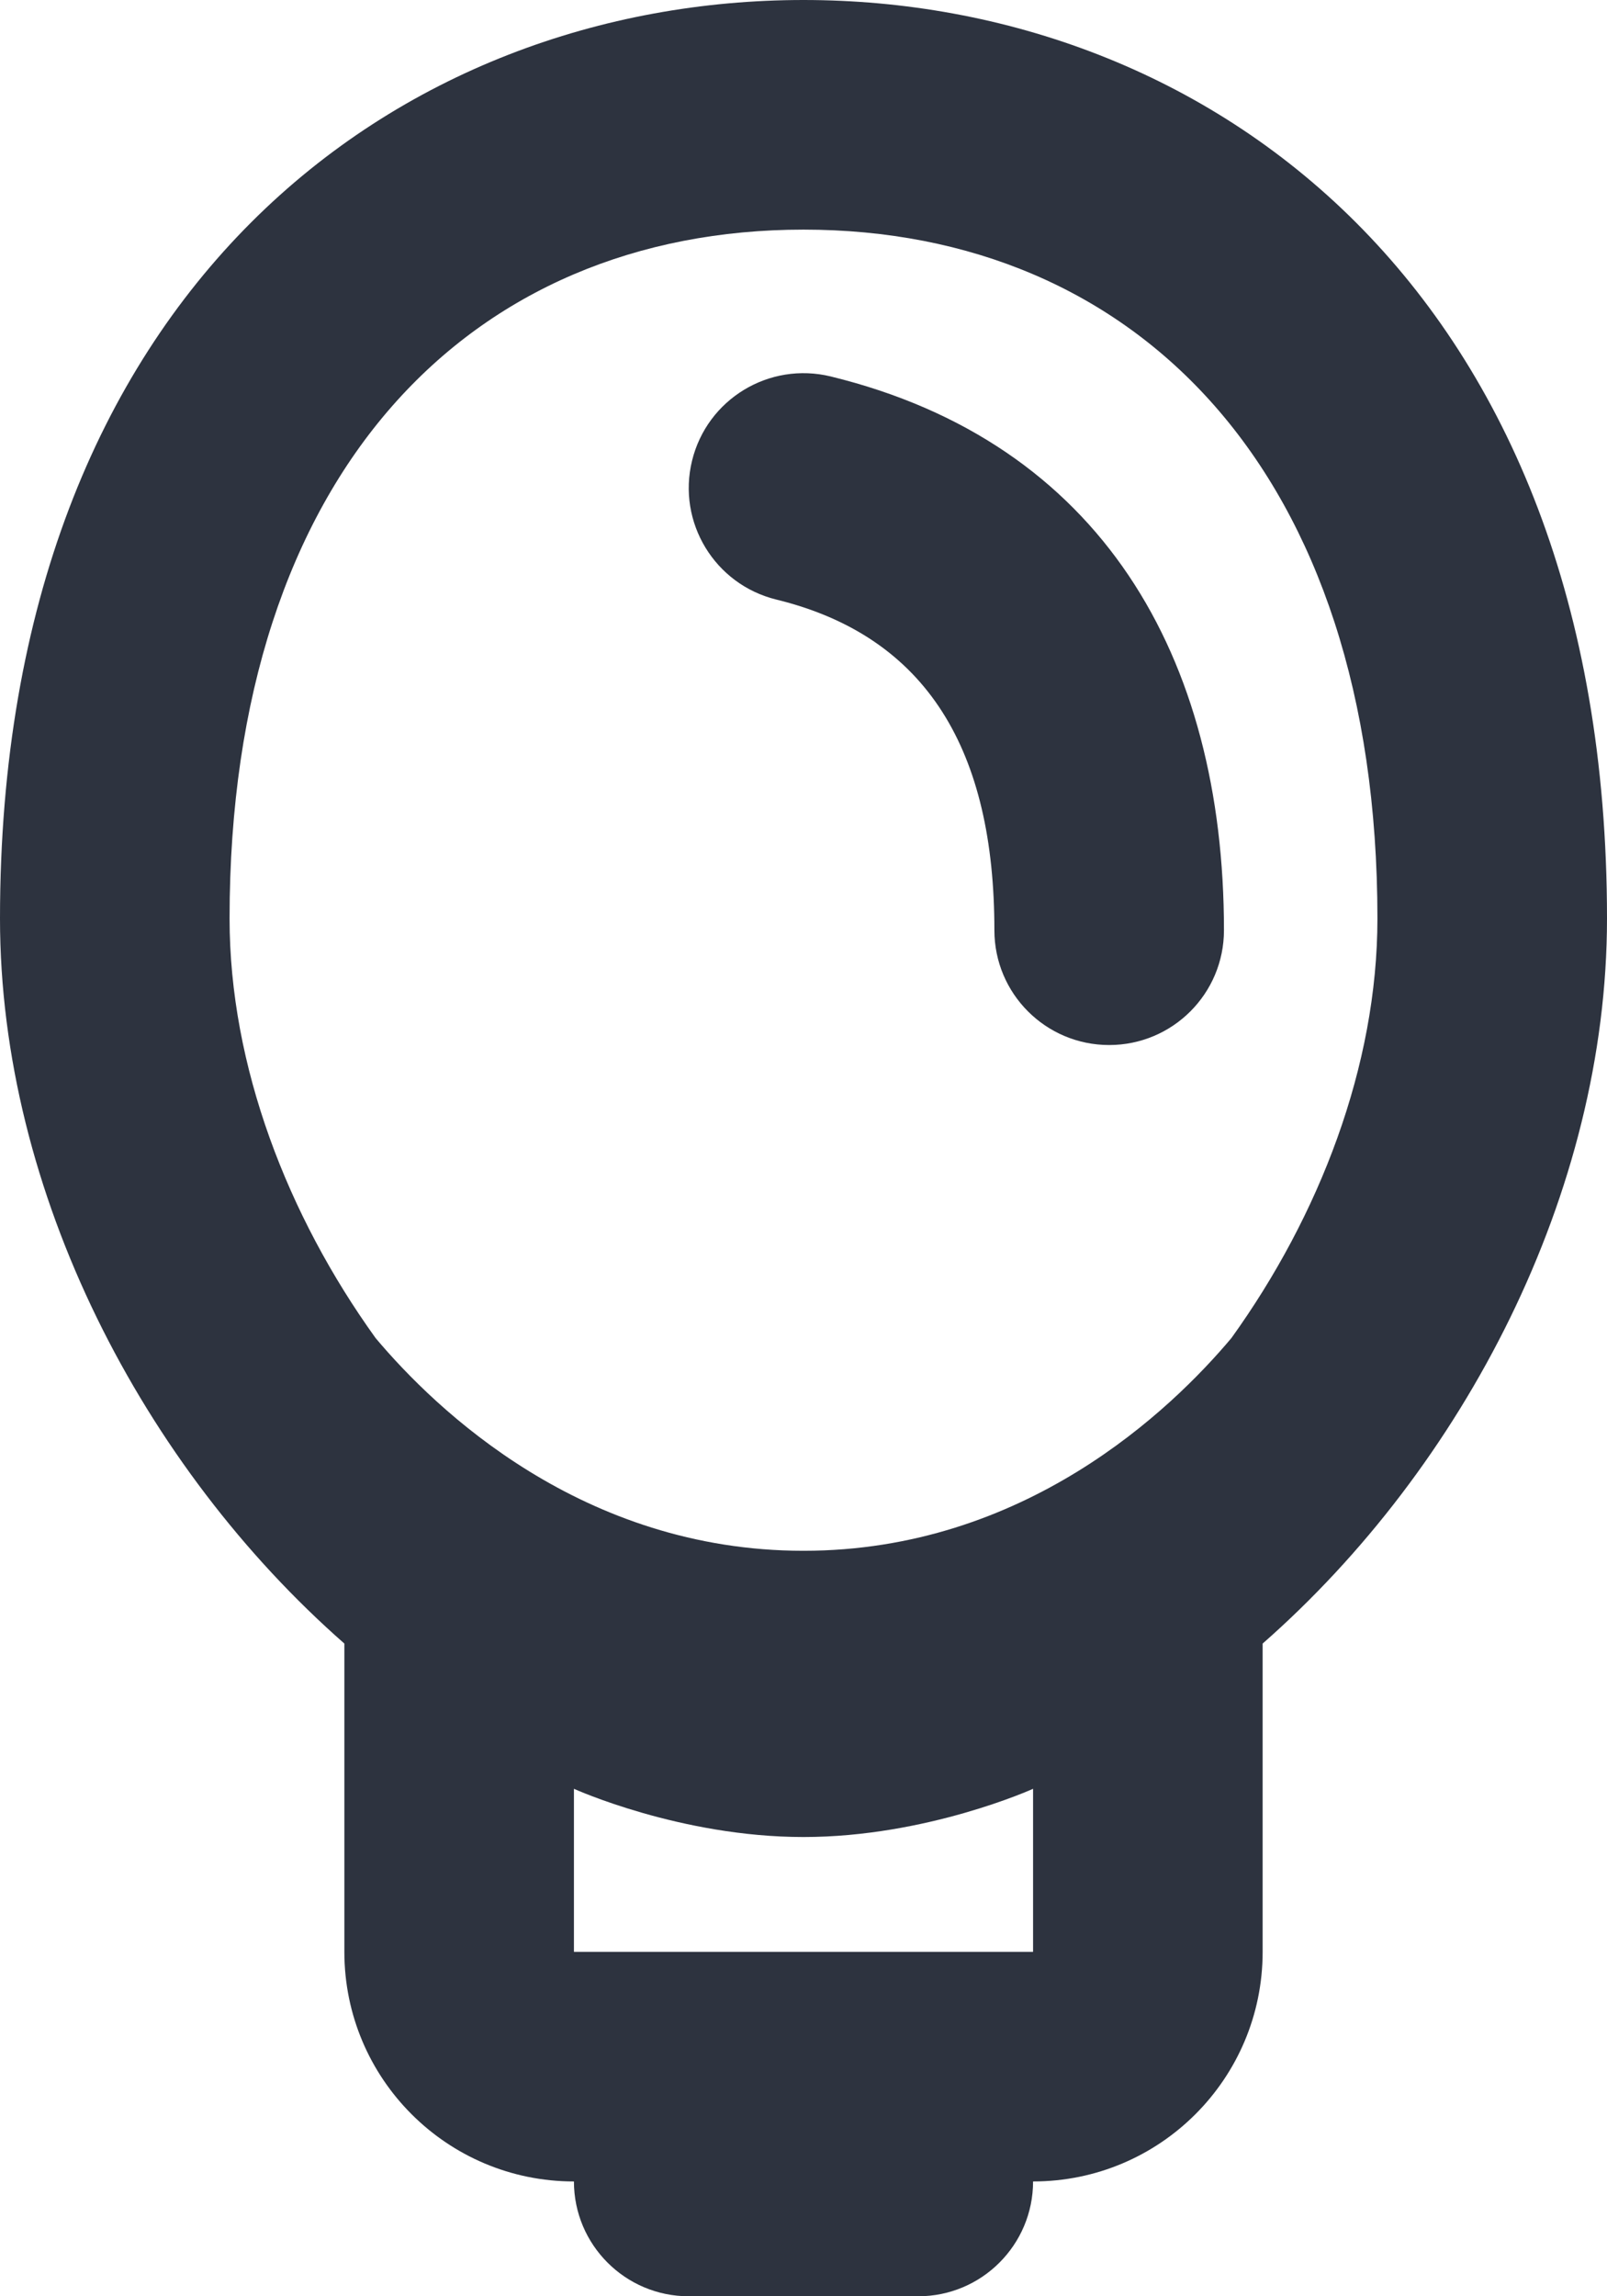
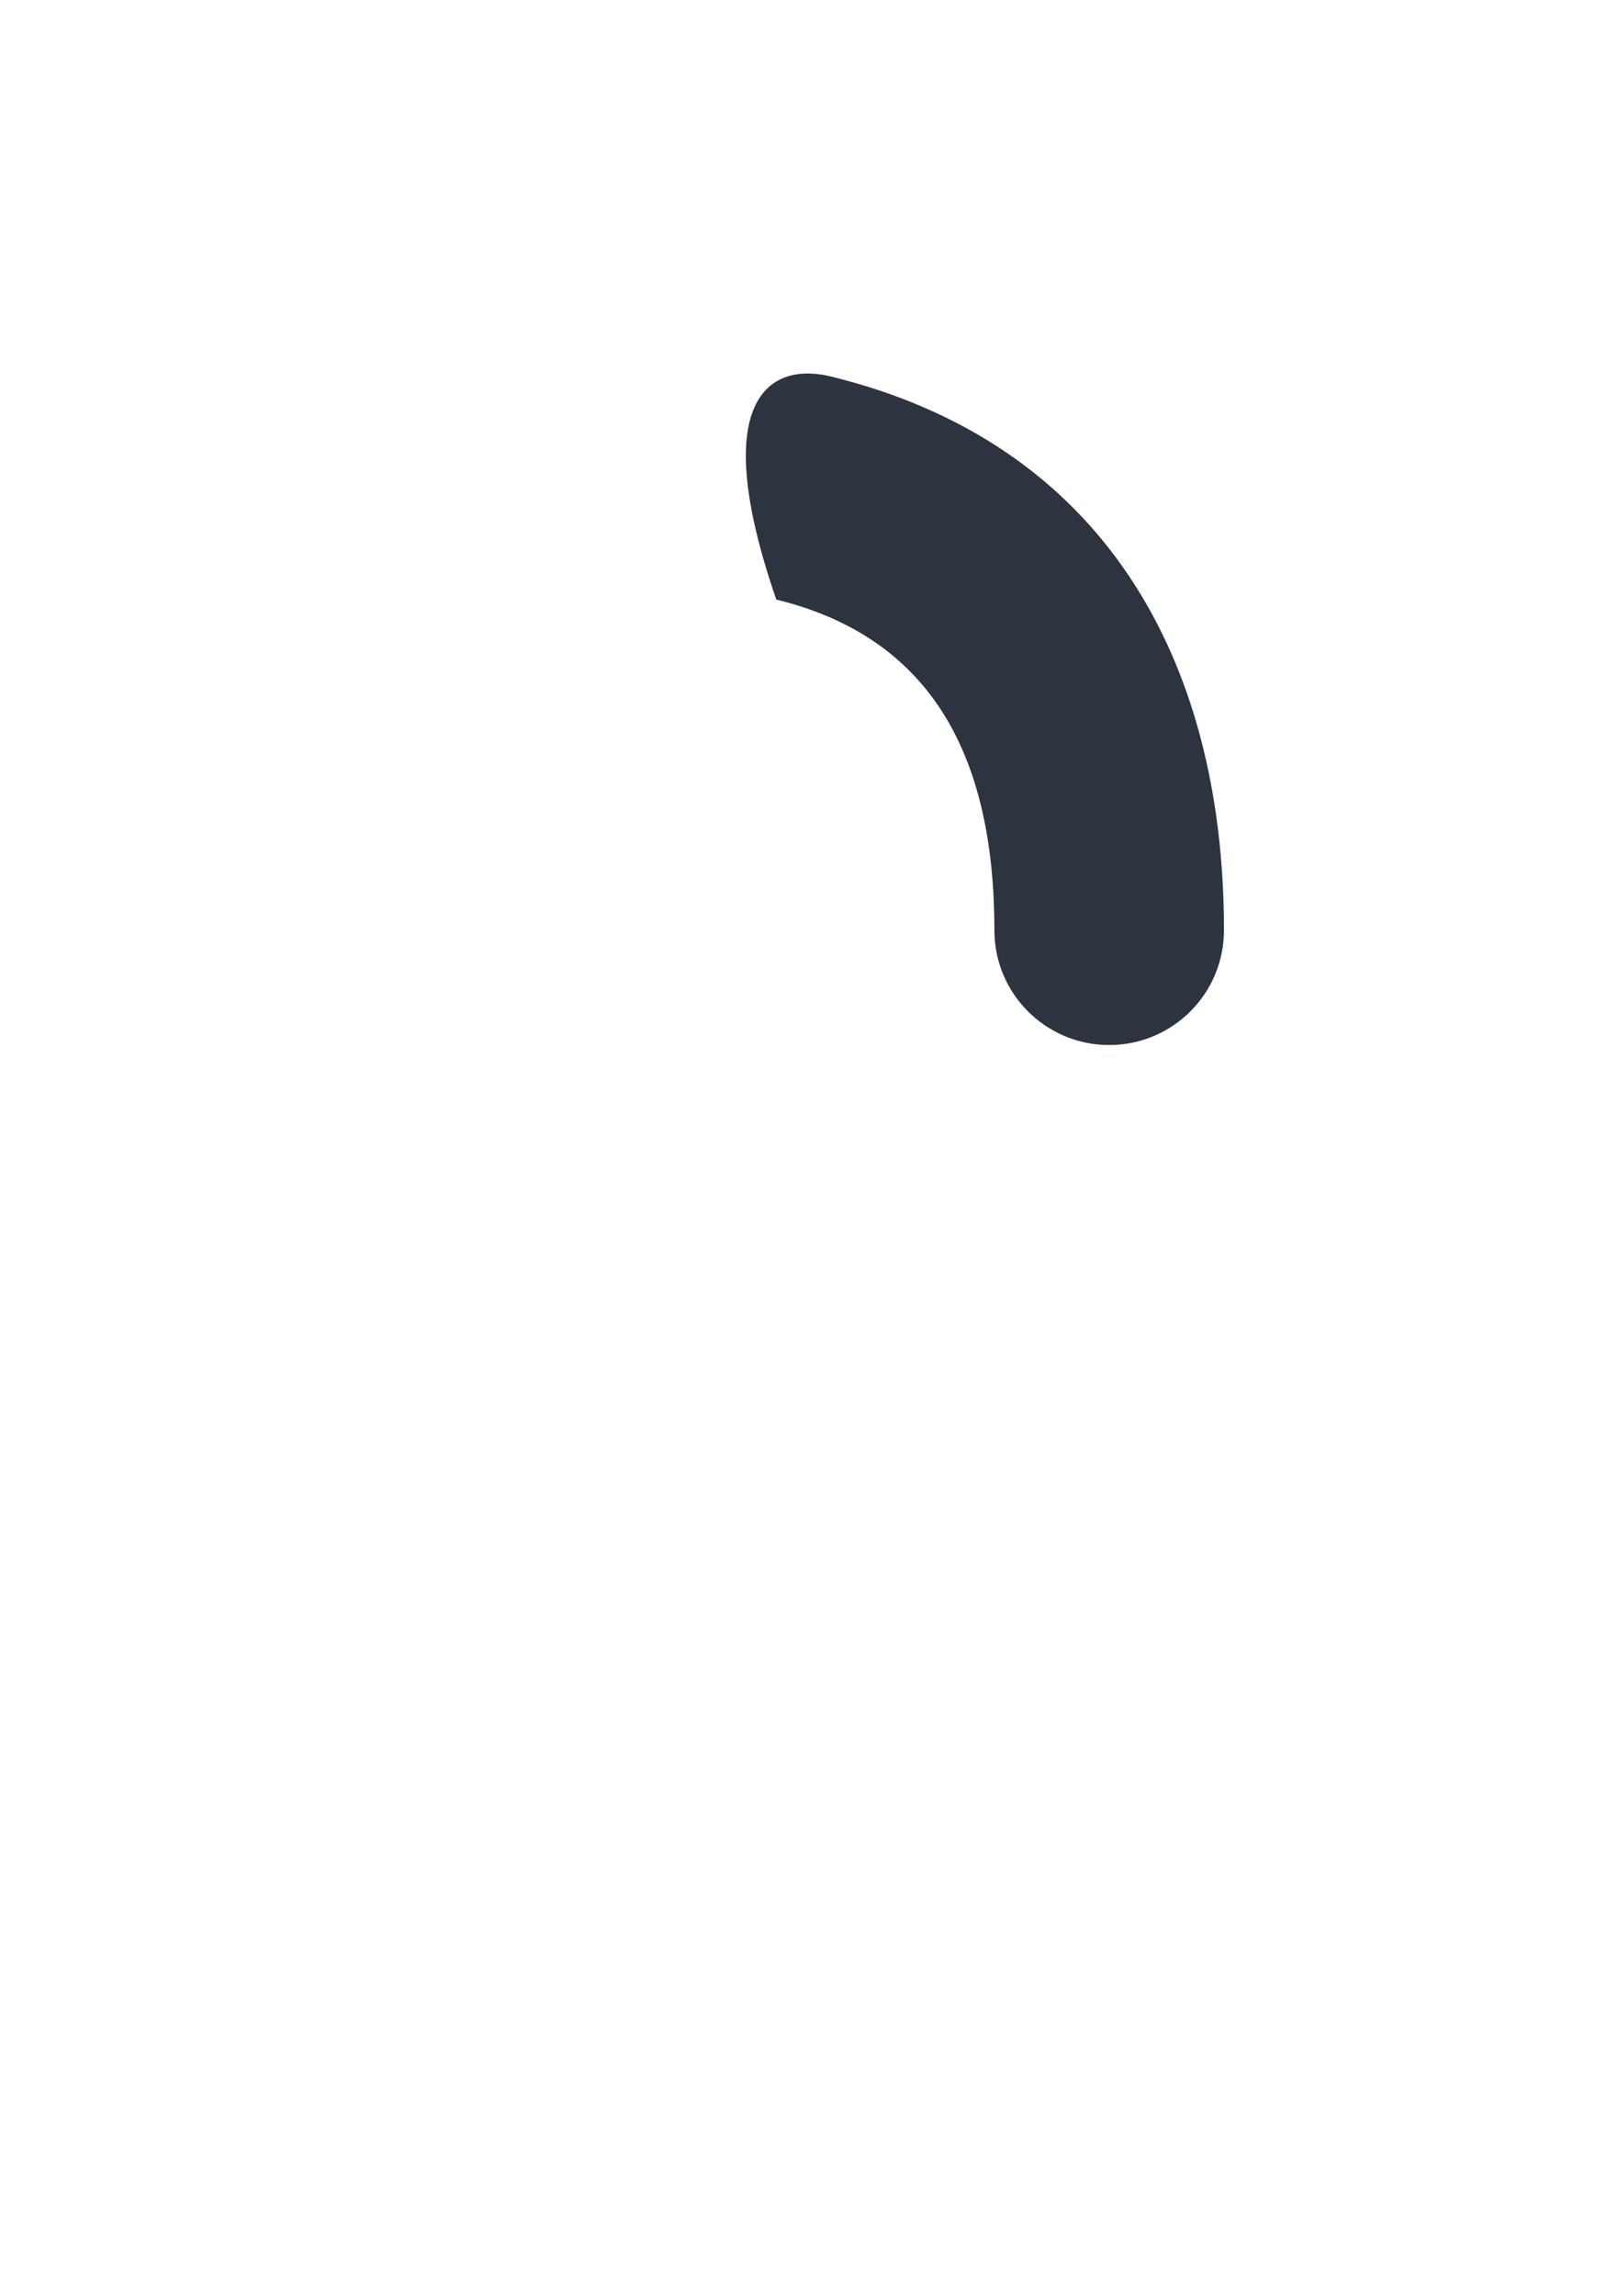
<svg xmlns="http://www.w3.org/2000/svg" fill="none" height="100%" overflow="visible" preserveAspectRatio="none" style="display: block;" viewBox="0 0 14 20" width="100%">
  <g id="icon">
-     <path d="M11 14.315V17C11 18.105 10.105 19 9 19C9 19.552 8.552 20 8 20H6C5.448 20 5 19.552 5 19C3.895 19 3 18.105 3 17V14.315C1.249 12.778 0 10.389 0 8C0 2.5 3.5 0 7 0C10.5 0 14 2.5 14 8C14 10.389 12.751 12.778 11 14.315ZM10.728 11.654C11.493 10.591 12 9.286 12 8C12 4.105 9.895 2 7 2C4.105 2 2 4.105 2 8C2 9.286 2.507 10.591 3.272 11.654C3.798 12.28 5.074 13.507 7 13.507C8.926 13.507 10.202 12.28 10.728 11.654ZM5 15.58V17H9V15.58C9 15.58 8.074 16 7 16C5.926 16 5 15.58 5 15.58Z" fill="#2D333F" />
-     <path d="M10.663 8.102C10.663 8.655 10.215 9.102 9.663 9.102C9.111 9.102 8.663 8.655 8.663 8.102C8.663 6.547 8.085 5.545 6.763 5.222C6.226 5.09 5.898 4.549 6.029 4.013C6.16 3.476 6.701 3.148 7.238 3.279C9.589 3.854 10.663 5.717 10.663 8.102Z" fill="#2D333F" />
+     <path d="M10.663 8.102C10.663 8.655 10.215 9.102 9.663 9.102C9.111 9.102 8.663 8.655 8.663 8.102C8.663 6.547 8.085 5.545 6.763 5.222C6.16 3.476 6.701 3.148 7.238 3.279C9.589 3.854 10.663 5.717 10.663 8.102Z" fill="#2D333F" />
  </g>
</svg>